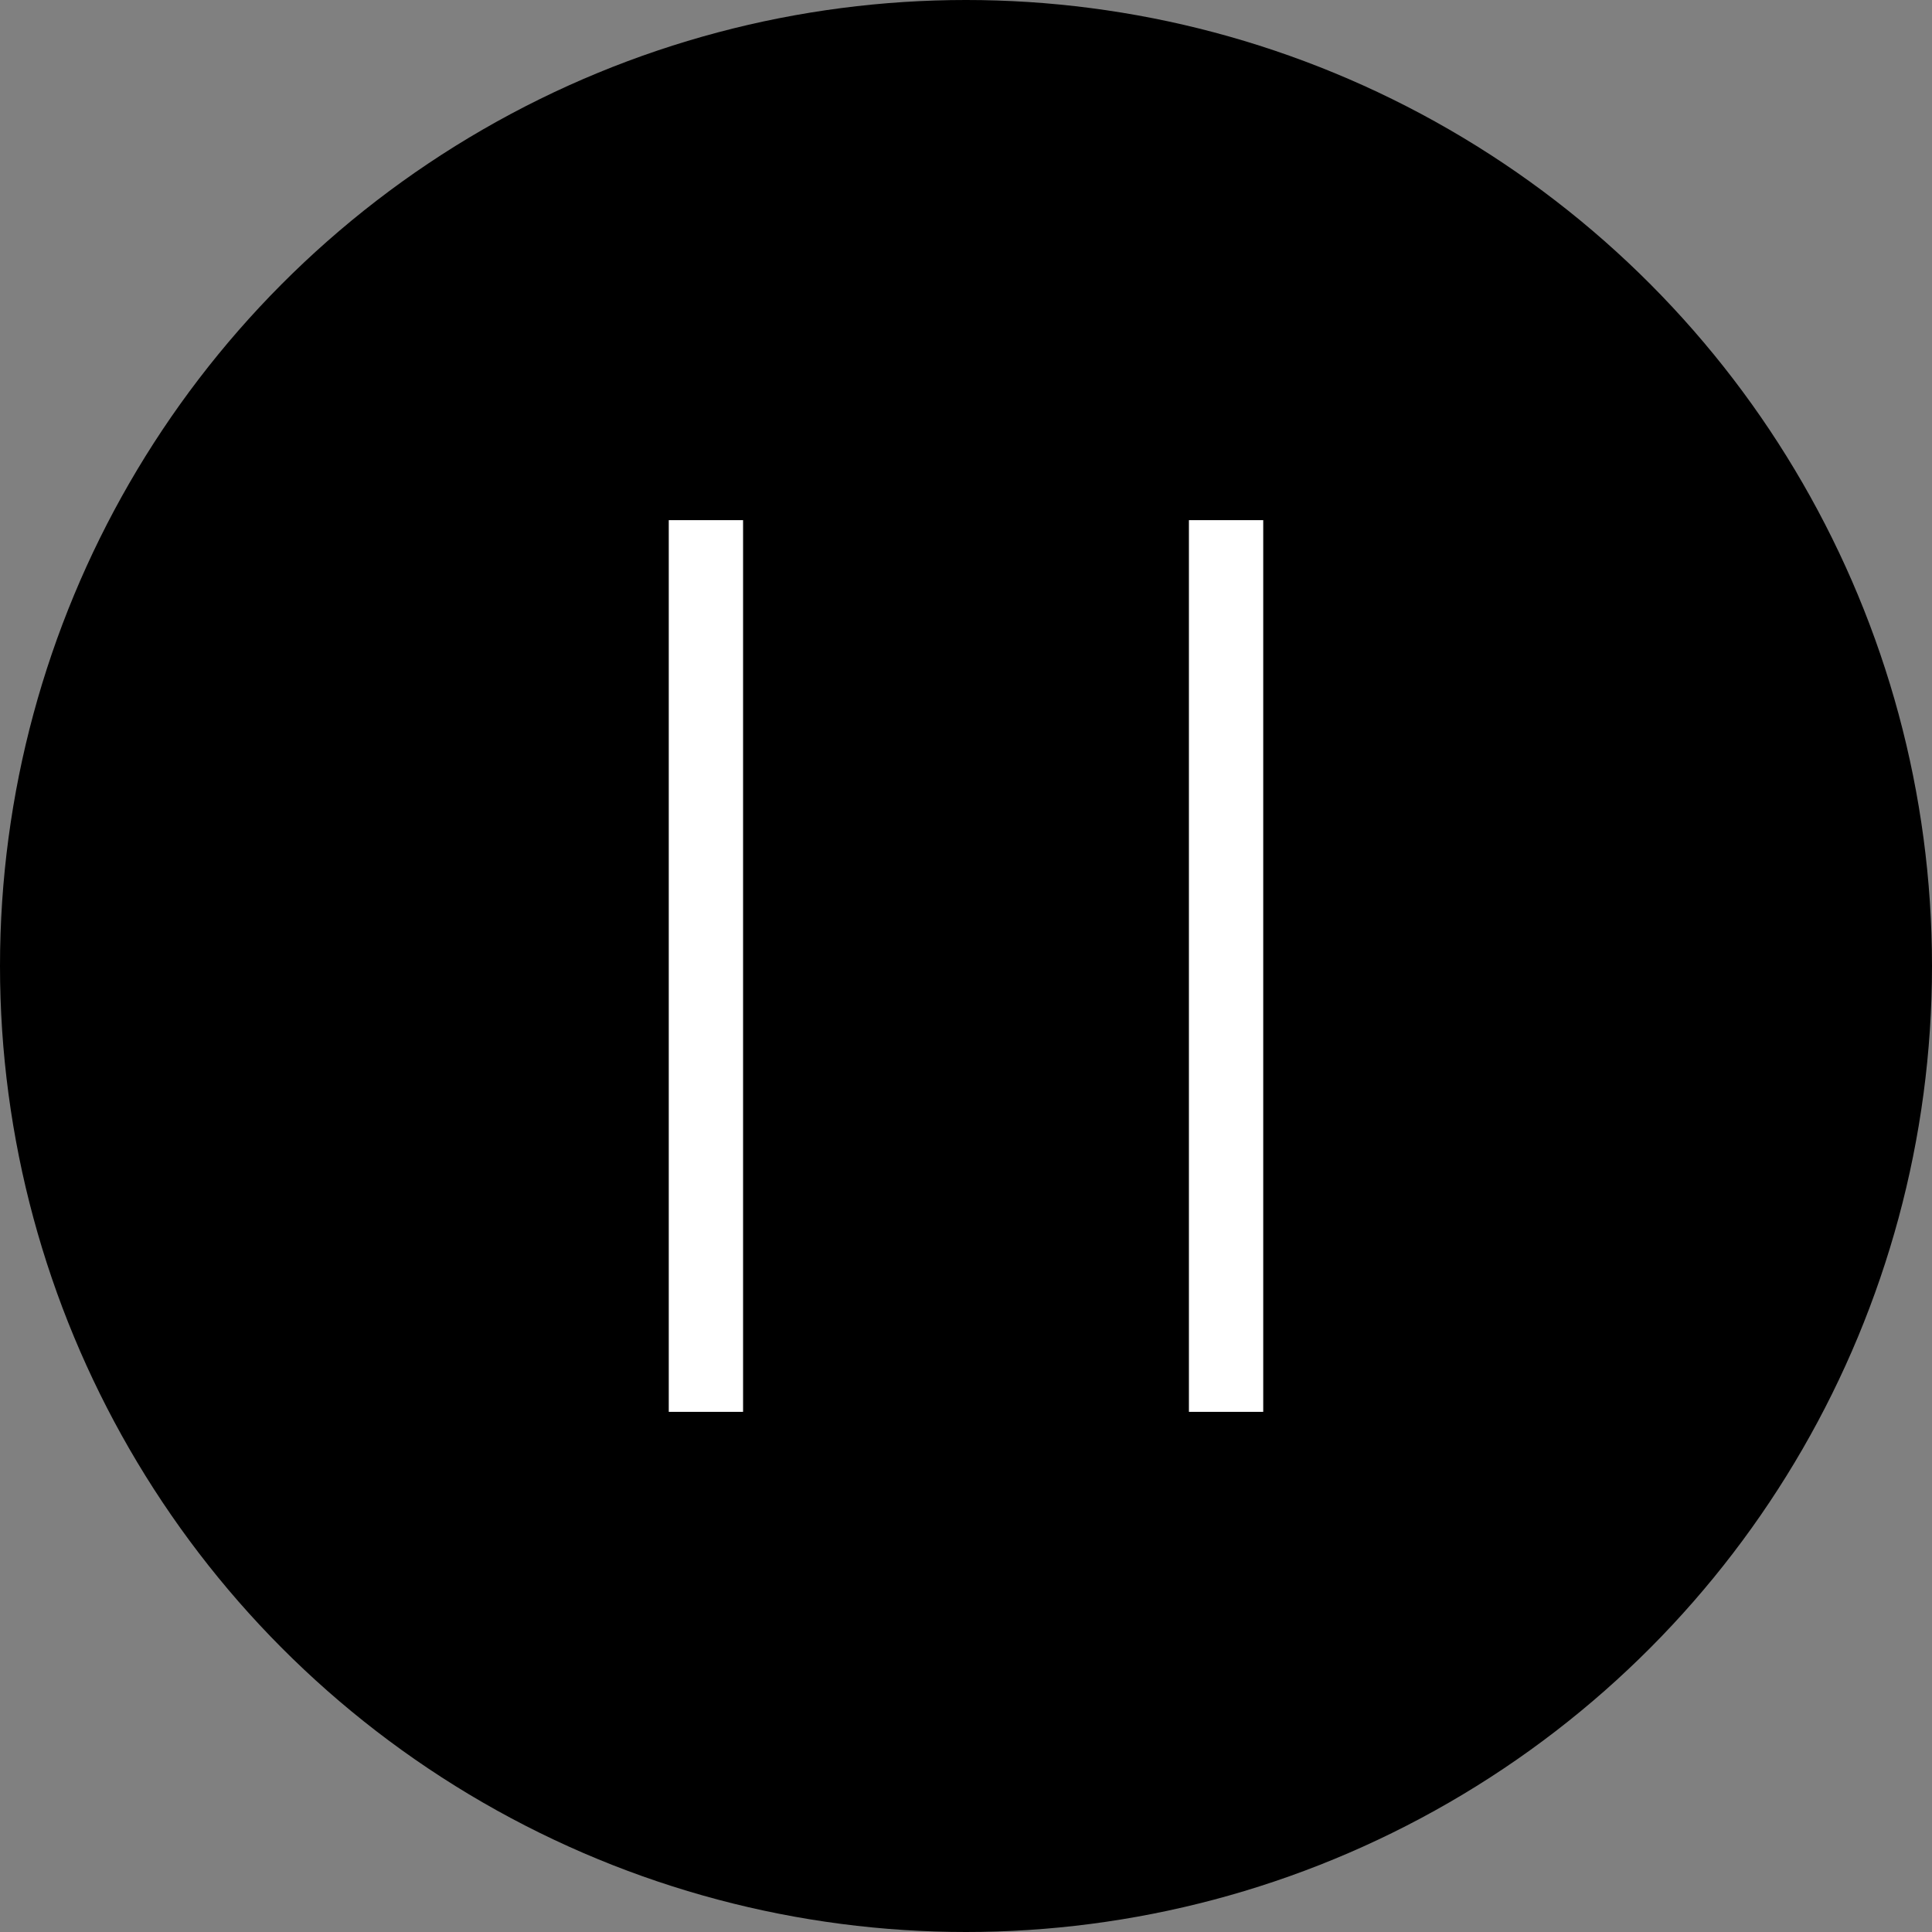
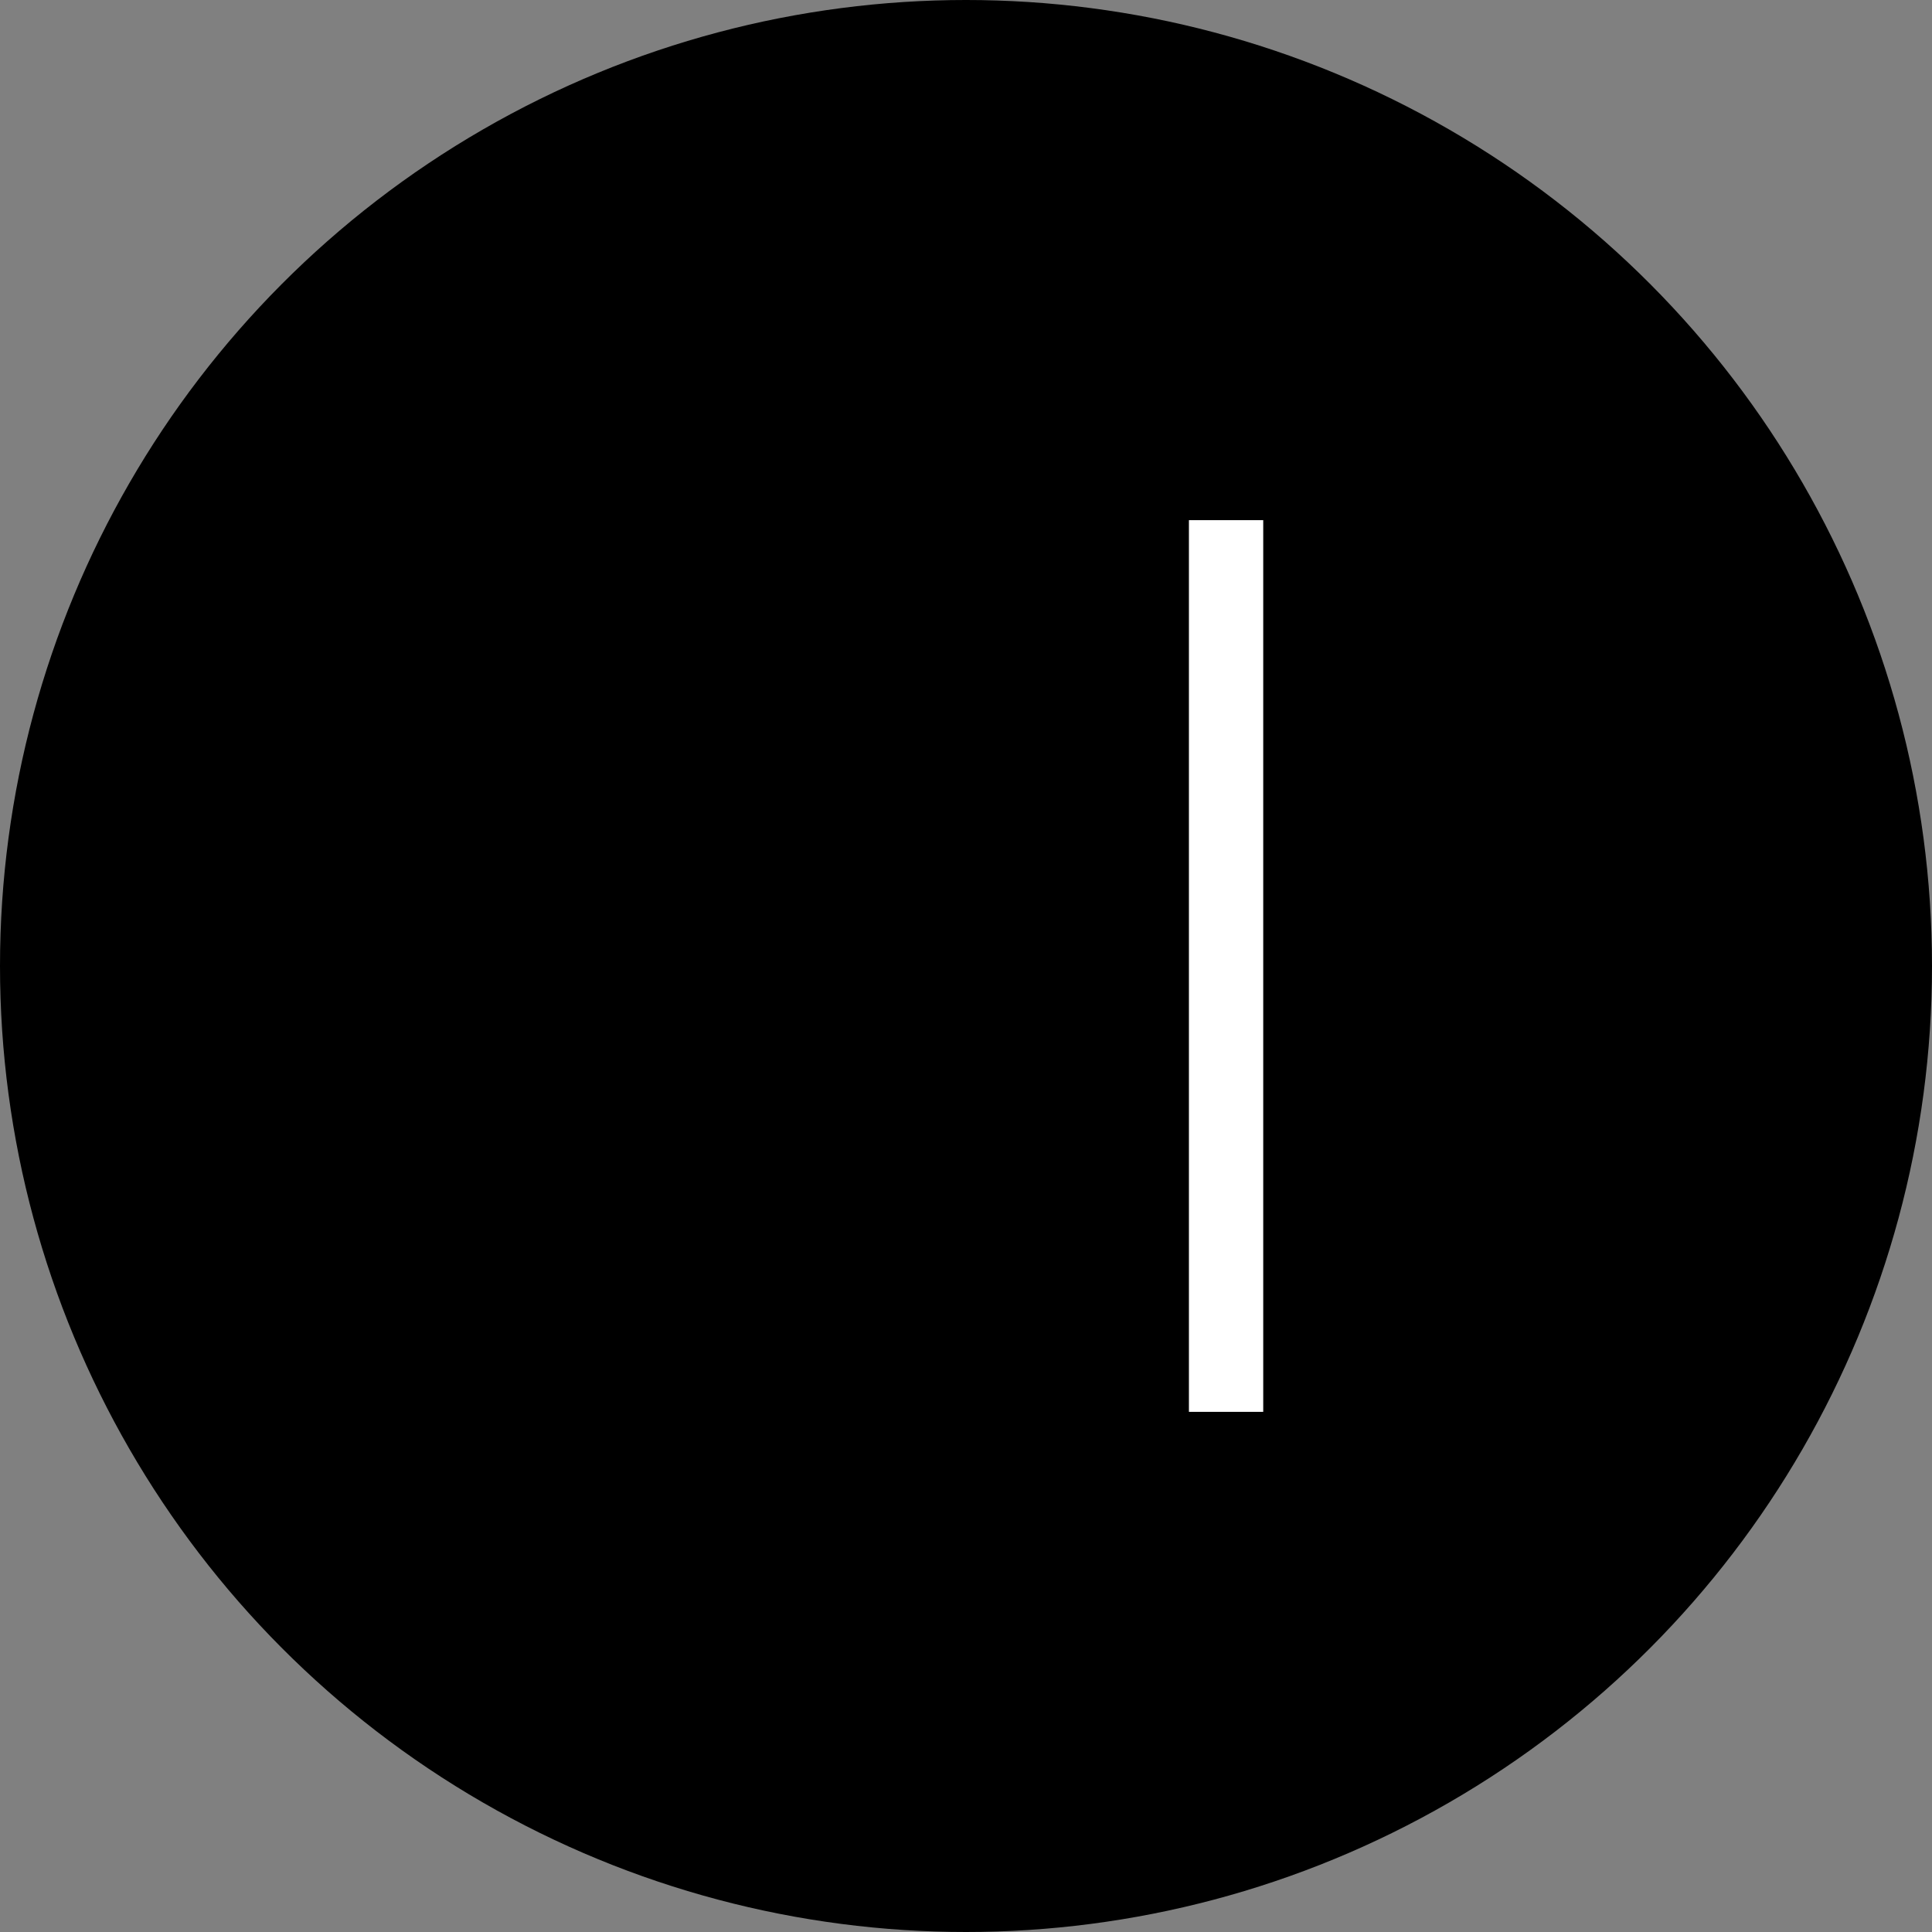
<svg xmlns="http://www.w3.org/2000/svg" width="26" height="26" viewBox="0 0 26 26" fill="none">
  <rect x="0" y="0" width="26" height="26" fill="#808080" stroke="none" />
  <circle cx="13" cy="13" r="13" fill="black" />
-   <rect x="9" y="7" width="1" height="12" fill="white" />
  <rect x="16" y="7" width="1" height="12" fill="white" />
</svg>